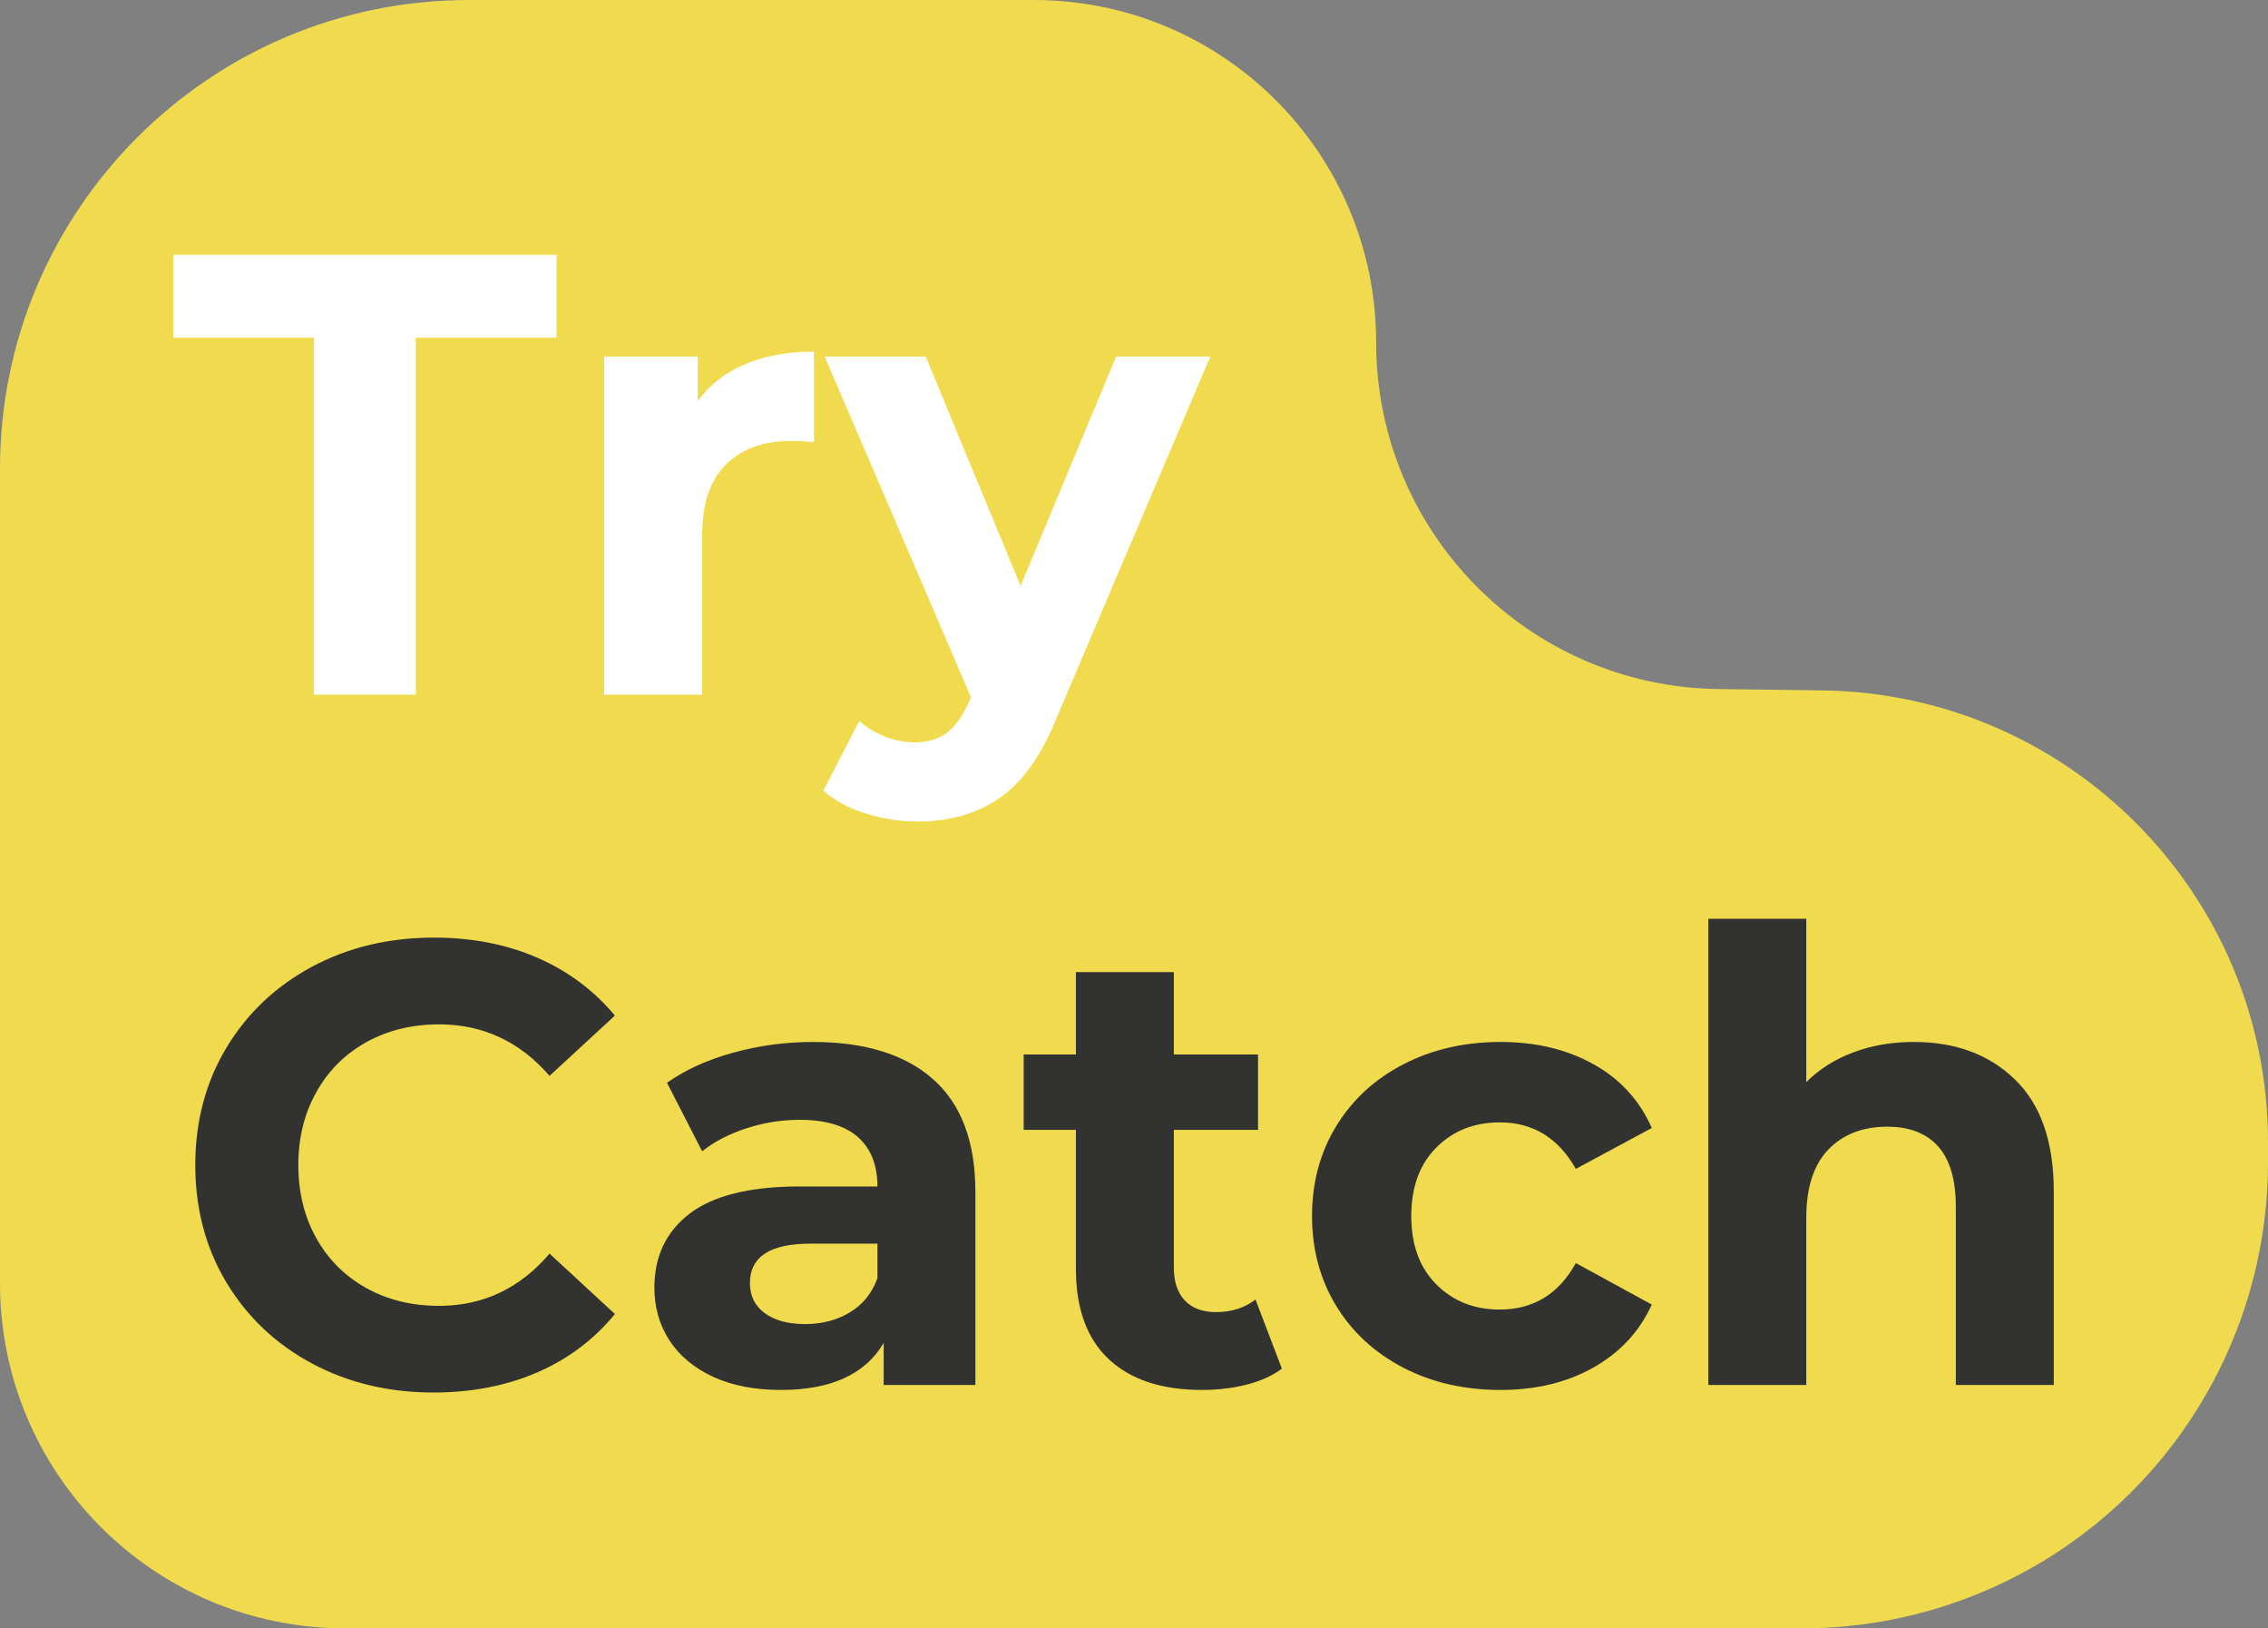
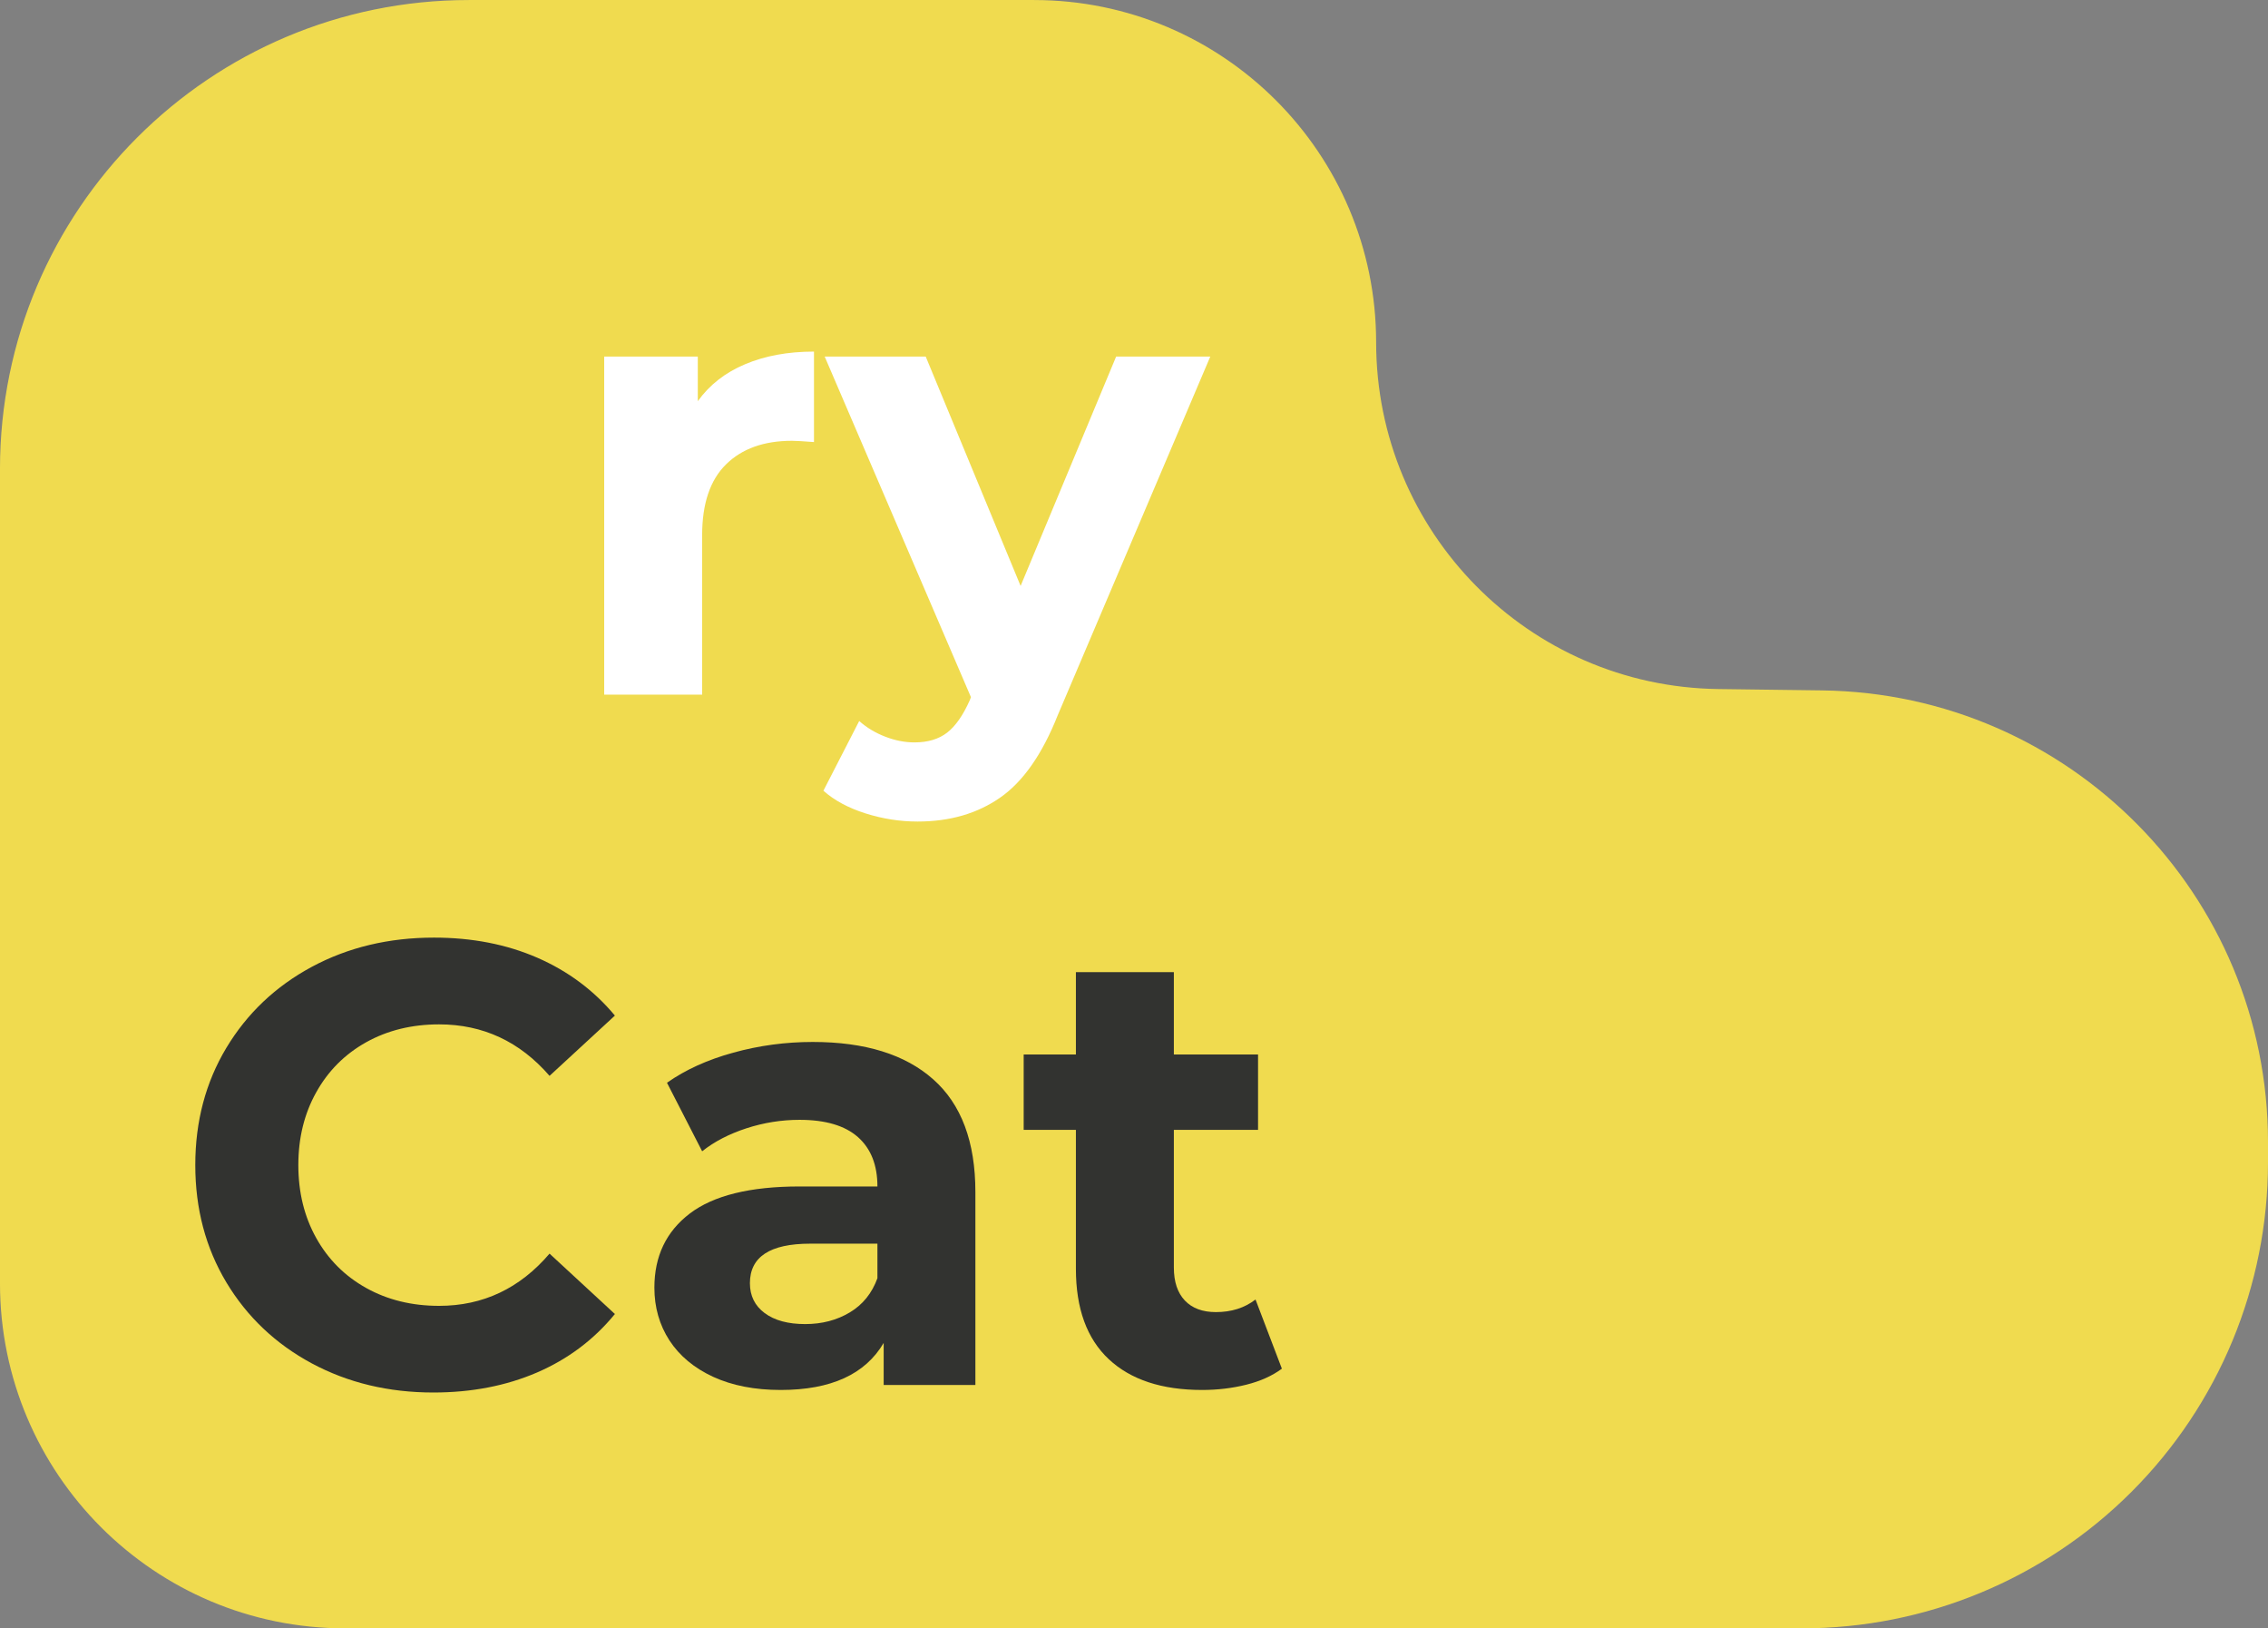
<svg xmlns="http://www.w3.org/2000/svg" zoomAndPan="magnify" preserveAspectRatio="xMidYMid meet" version="1.0" viewBox="20.1 66.82 334.61 240.16">
  <rect x="20.1" y="66.82" width="334.61" height="240.16" fill="#808080" stroke="none" />
  <defs>
    <g />
  </defs>
  <path fill="#f0db4f" d="M 20.098 256.078 L 20.098 135.996 C 20.098 97.793 51.066 66.824 89.266 66.824 L 172.641 66.824 C 200.523 66.824 223.129 89.43 223.129 117.312 C 223.129 145.301 245.625 168.09 273.613 168.449 L 288.918 168.648 C 325.391 169.117 354.711 198.816 354.711 235.289 L 354.711 238.242 C 354.711 256.473 347.469 273.961 334.574 286.852 C 321.684 299.746 304.195 306.988 285.961 306.988 L 71.008 306.988 C 42.891 306.988 20.098 284.195 20.098 256.078 Z M 20.098 256.078 " fill-opacity="1" fill-rule="nonzero" />
  <g fill="#ffffff" fill-opacity="1">
    <g transform="translate(45.303, 169.271)">
      <g>
-         <path d="M 21.125 -52.641 L 0.375 -52.641 L 0.375 -64.875 L 56.906 -64.875 L 56.906 -52.641 L 36.141 -52.641 L 36.141 0 L 21.125 0 Z M 21.125 -52.641 " />
-       </g>
+         </g>
    </g>
  </g>
  <g fill="#ffffff" fill-opacity="1">
    <g transform="translate(102.567, 169.271)">
      <g>
        <path d="M 20.484 -43.281 C 22.211 -45.688 24.539 -47.504 27.469 -48.734 C 30.406 -49.973 33.789 -50.594 37.625 -50.594 L 37.625 -37.25 C 36.02 -37.375 34.938 -37.438 34.375 -37.438 C 30.238 -37.438 26.992 -36.273 24.641 -33.953 C 22.297 -31.641 21.125 -28.164 21.125 -23.531 L 21.125 0 L 6.672 0 L 6.672 -49.859 L 20.484 -49.859 Z M 20.484 -43.281 " />
      </g>
    </g>
  </g>
  <g fill="#ffffff" fill-opacity="1">
    <g transform="translate(142.504, 169.271)">
      <g>
        <path d="M 56.156 -49.859 L 33.641 3.062 C 31.359 8.801 28.531 12.844 25.156 15.188 C 21.789 17.539 17.727 18.719 12.969 18.719 C 10.375 18.719 7.812 18.316 5.281 17.516 C 2.75 16.711 0.68 15.598 -0.922 14.172 L 4.359 3.891 C 5.473 4.879 6.754 5.648 8.203 6.203 C 9.648 6.766 11.086 7.047 12.516 7.047 C 14.484 7.047 16.086 6.566 17.328 5.609 C 18.566 4.648 19.68 3.055 20.672 0.828 L 20.844 0.375 L -0.734 -49.859 L 14.172 -49.859 L 28.172 -16.031 L 42.266 -49.859 Z M 56.156 -49.859 " />
      </g>
    </g>
  </g>
  <g fill="#323330" fill-opacity="1">
    <g transform="translate(45.303, 271.094)">
      <g>
        <path d="M 38.734 1.109 C 32.129 1.109 26.148 -0.32 20.797 -3.188 C 15.453 -6.062 11.25 -10.047 8.188 -15.141 C 5.133 -20.242 3.609 -26.008 3.609 -32.438 C 3.609 -38.863 5.133 -44.625 8.188 -49.719 C 11.25 -54.812 15.453 -58.797 20.797 -61.672 C 26.148 -64.547 32.16 -65.984 38.828 -65.984 C 44.453 -65.984 49.535 -64.992 54.078 -63.016 C 58.617 -61.035 62.43 -58.191 65.516 -54.484 L 55.875 -45.594 C 51.488 -50.656 46.055 -53.188 39.578 -53.188 C 35.555 -53.188 31.969 -52.305 28.812 -50.547 C 25.664 -48.785 23.211 -46.328 21.453 -43.172 C 19.691 -40.023 18.812 -36.445 18.812 -32.438 C 18.812 -28.414 19.691 -24.828 21.453 -21.672 C 23.211 -18.523 25.664 -16.07 28.812 -14.312 C 31.969 -12.551 35.555 -11.672 39.578 -11.672 C 46.055 -11.672 51.488 -14.238 55.875 -19.375 L 65.516 -10.469 C 62.43 -6.695 58.602 -3.82 54.031 -1.844 C 49.457 0.125 44.359 1.109 38.734 1.109 Z M 38.734 1.109 " />
      </g>
    </g>
  </g>
  <g fill="#323330" fill-opacity="1">
    <g transform="translate(113.223, 271.094)">
      <g>
        <path d="M 26.781 -50.594 C 34.5 -50.594 40.426 -48.754 44.562 -45.078 C 48.707 -41.41 50.781 -35.867 50.781 -28.453 L 50.781 0 L 37.25 0 L 37.25 -6.203 C 34.531 -1.578 29.469 0.734 22.062 0.734 C 18.227 0.734 14.906 0.086 12.094 -1.203 C 9.281 -2.504 7.129 -4.297 5.641 -6.578 C 4.16 -8.867 3.422 -11.461 3.422 -14.359 C 3.422 -18.992 5.164 -22.641 8.656 -25.297 C 12.156 -27.953 17.551 -29.281 24.844 -29.281 L 36.328 -29.281 C 36.328 -32.438 35.367 -34.863 33.453 -36.562 C 31.535 -38.258 28.664 -39.109 24.844 -39.109 C 22.176 -39.109 19.562 -38.691 17 -37.859 C 14.438 -37.023 12.258 -35.895 10.469 -34.469 L 5.281 -44.578 C 8 -46.492 11.258 -47.973 15.062 -49.016 C 18.863 -50.066 22.77 -50.594 26.781 -50.594 Z M 25.672 -8.984 C 28.141 -8.984 30.332 -9.555 32.25 -10.703 C 34.164 -11.848 35.523 -13.531 36.328 -15.75 L 36.328 -20.844 L 26.406 -20.844 C 20.477 -20.844 17.516 -18.898 17.516 -15.016 C 17.516 -13.16 18.238 -11.691 19.688 -10.609 C 21.145 -9.523 23.141 -8.984 25.672 -8.984 Z M 25.672 -8.984 " />
      </g>
    </g>
  </g>
  <g fill="#323330" fill-opacity="1">
    <g transform="translate(170.395, 271.094)">
      <g>
        <path d="M 38.828 -2.406 C 37.41 -1.352 35.664 -0.566 33.594 -0.047 C 31.52 0.473 29.344 0.734 27.062 0.734 C 21.125 0.734 16.535 -0.773 13.297 -3.797 C 10.055 -6.828 8.438 -11.273 8.438 -17.141 L 8.438 -37.625 L 0.734 -37.625 L 0.734 -48.75 L 8.438 -48.75 L 8.438 -60.891 L 22.891 -60.891 L 22.891 -48.75 L 35.312 -48.75 L 35.312 -37.625 L 22.891 -37.625 L 22.891 -17.328 C 22.891 -15.223 23.43 -13.598 24.516 -12.453 C 25.598 -11.316 27.125 -10.75 29.094 -10.75 C 31.383 -10.75 33.332 -11.367 34.938 -12.609 Z M 38.828 -2.406 " />
      </g>
    </g>
  </g>
  <g fill="#323330" fill-opacity="1">
    <g transform="translate(210.703, 271.094)">
      <g>
-         <path d="M 30.766 0.734 C 25.453 0.734 20.676 -0.359 16.438 -2.547 C 12.207 -4.742 8.906 -7.785 6.531 -11.672 C 4.156 -15.566 2.969 -19.984 2.969 -24.922 C 2.969 -29.867 4.156 -34.285 6.531 -38.172 C 8.906 -42.066 12.207 -45.109 16.438 -47.297 C 20.676 -49.492 25.453 -50.594 30.766 -50.594 C 36.016 -50.594 40.598 -49.492 44.516 -47.297 C 48.441 -45.109 51.301 -41.977 53.094 -37.906 L 41.891 -31.875 C 39.297 -36.445 35.555 -38.734 30.672 -38.734 C 26.898 -38.734 23.781 -37.5 21.312 -35.031 C 18.844 -32.562 17.609 -29.191 17.609 -24.922 C 17.609 -20.66 18.844 -17.297 21.312 -14.828 C 23.781 -12.359 26.898 -11.125 30.672 -11.125 C 35.617 -11.125 39.359 -13.41 41.891 -17.984 L 53.094 -11.859 C 51.301 -7.91 48.441 -4.82 44.516 -2.594 C 40.598 -0.375 36.016 0.734 30.766 0.734 Z M 30.766 0.734 " />
-       </g>
+         </g>
    </g>
  </g>
  <g fill="#323330" fill-opacity="1">
    <g transform="translate(265.465, 271.094)">
      <g>
-         <path d="M 36.969 -50.594 C 43.156 -50.594 48.145 -48.738 51.938 -45.031 C 55.738 -41.332 57.641 -35.836 57.641 -28.547 L 57.641 0 L 43.188 0 L 43.188 -26.312 C 43.188 -30.27 42.32 -33.223 40.594 -35.172 C 38.863 -37.117 36.359 -38.094 33.078 -38.094 C 29.43 -38.094 26.523 -36.961 24.359 -34.703 C 22.203 -32.453 21.125 -29.102 21.125 -24.656 L 21.125 0 L 6.672 0 L 6.672 -68.766 L 21.125 -68.766 L 21.125 -44.672 C 23.039 -46.586 25.359 -48.051 28.078 -49.062 C 30.797 -50.082 33.758 -50.594 36.969 -50.594 Z M 36.969 -50.594 " />
-       </g>
+         </g>
    </g>
  </g>
</svg>